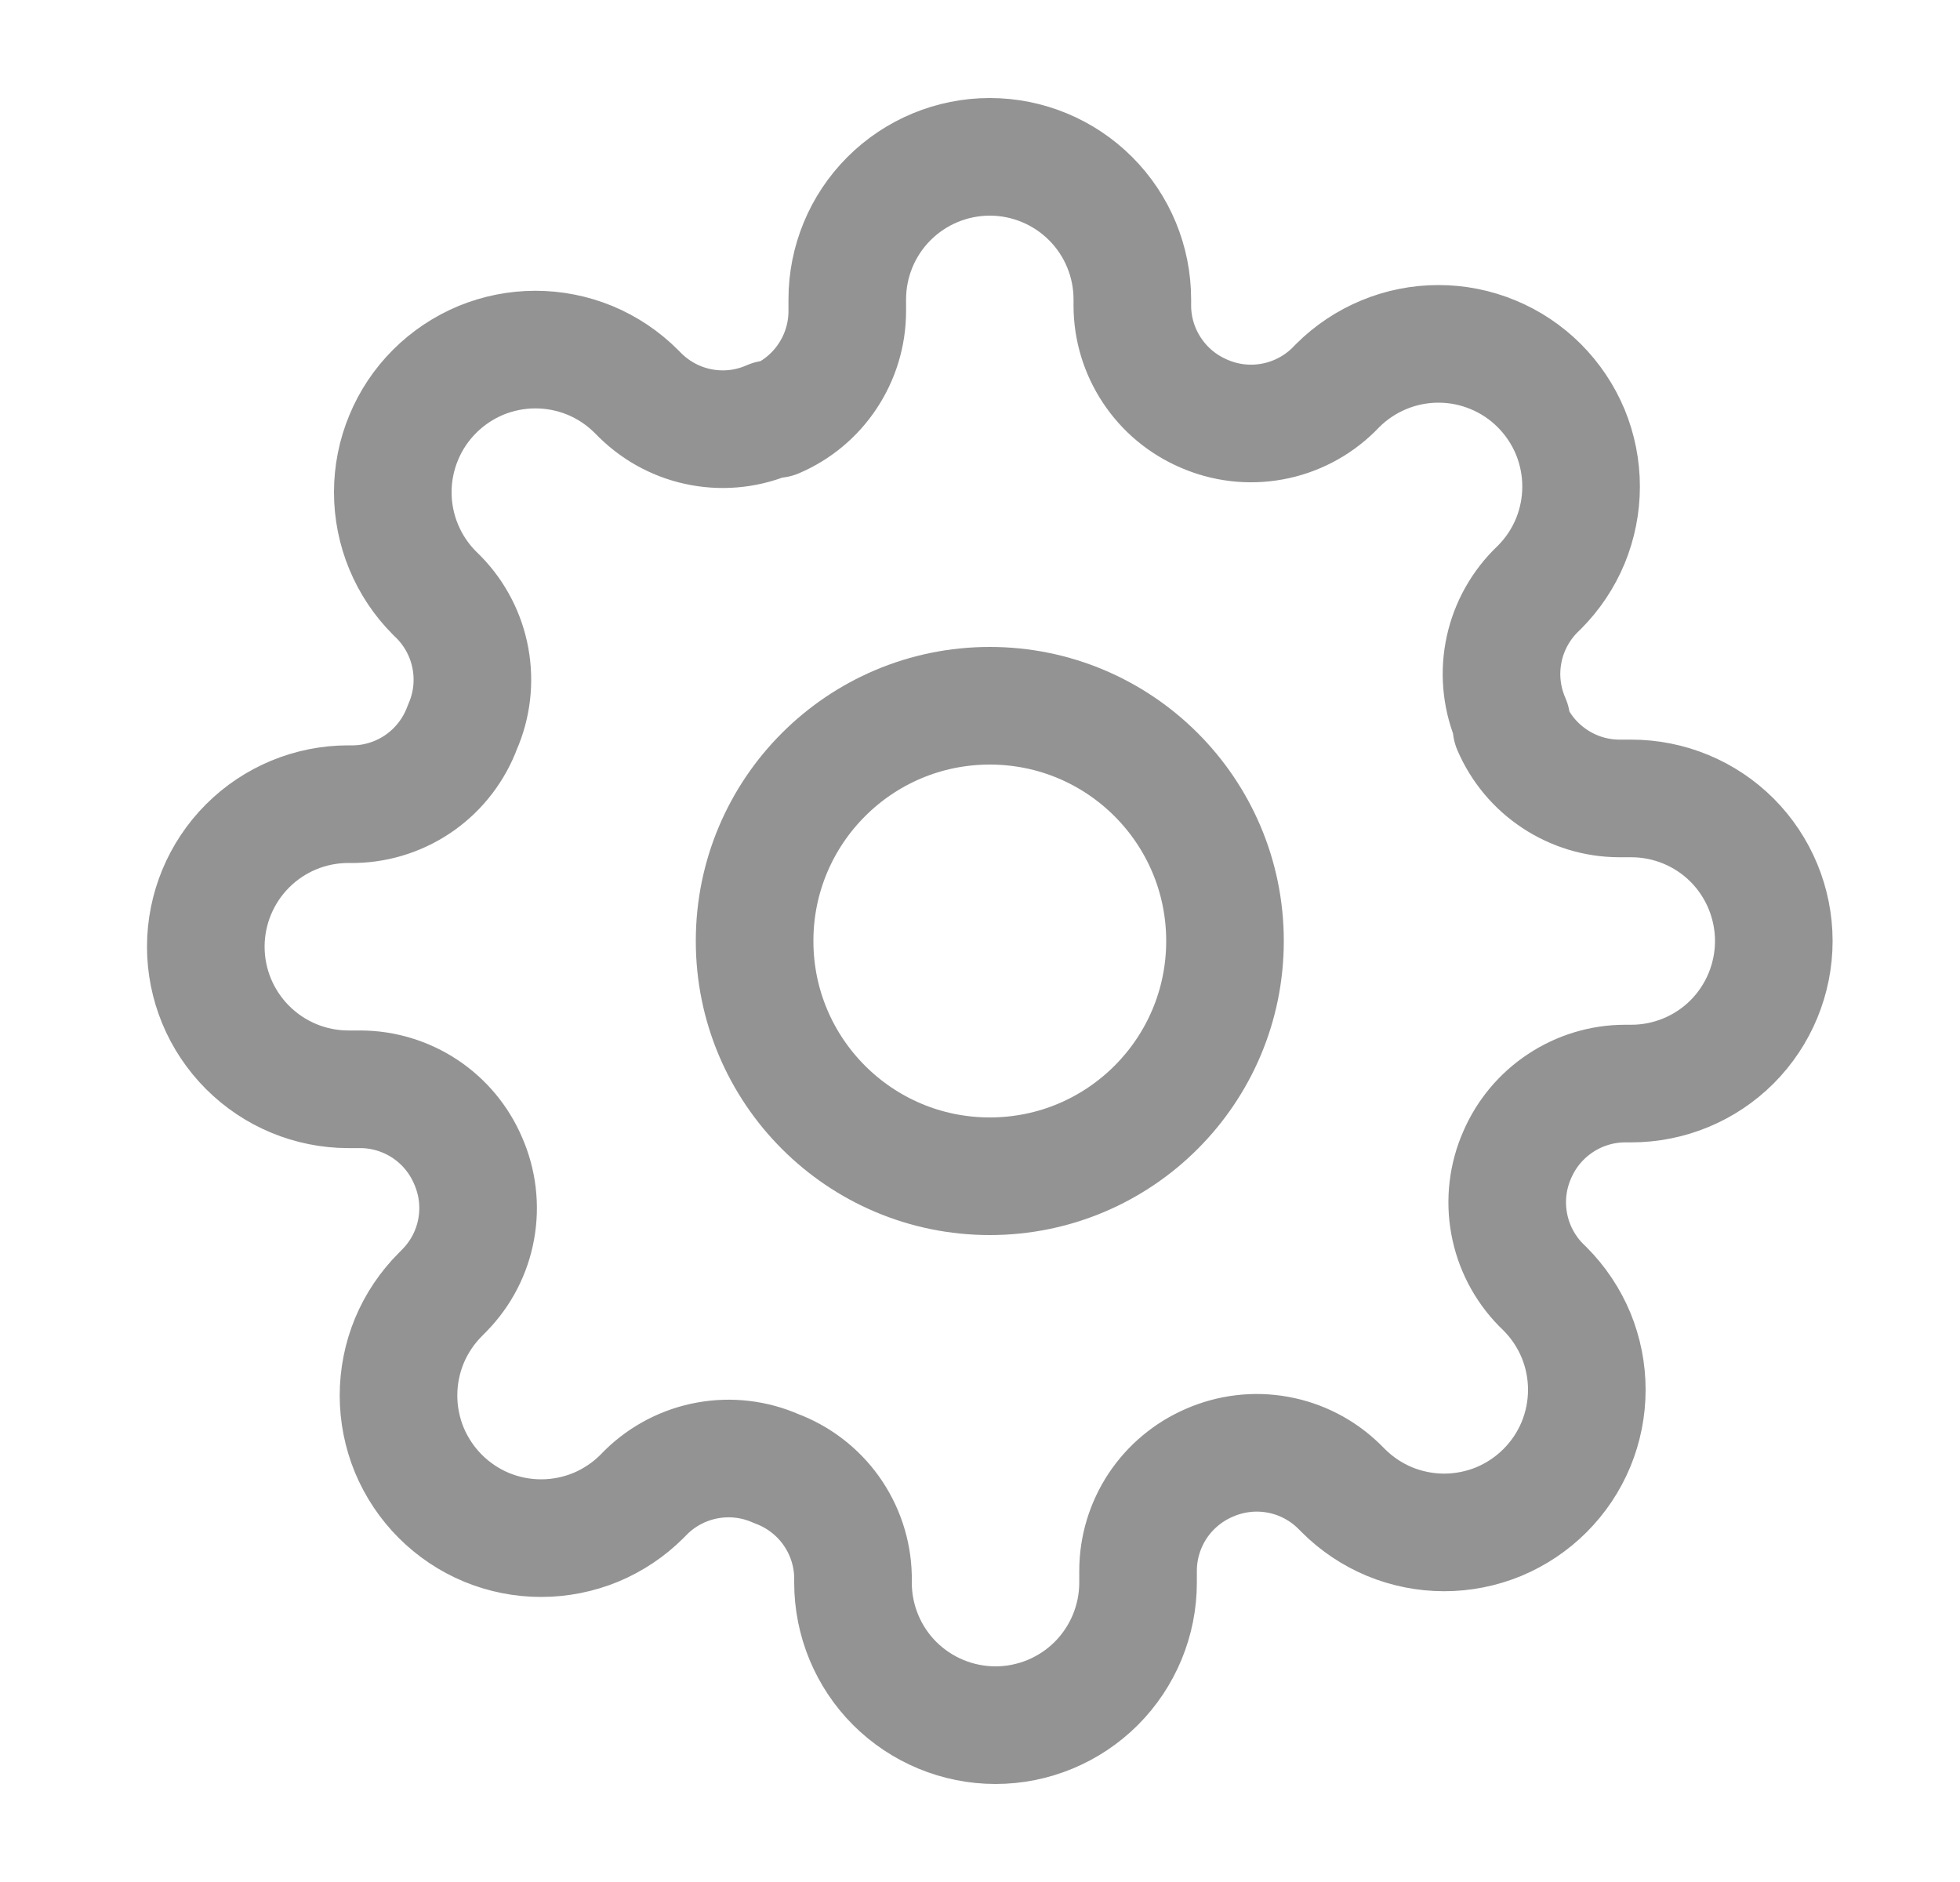
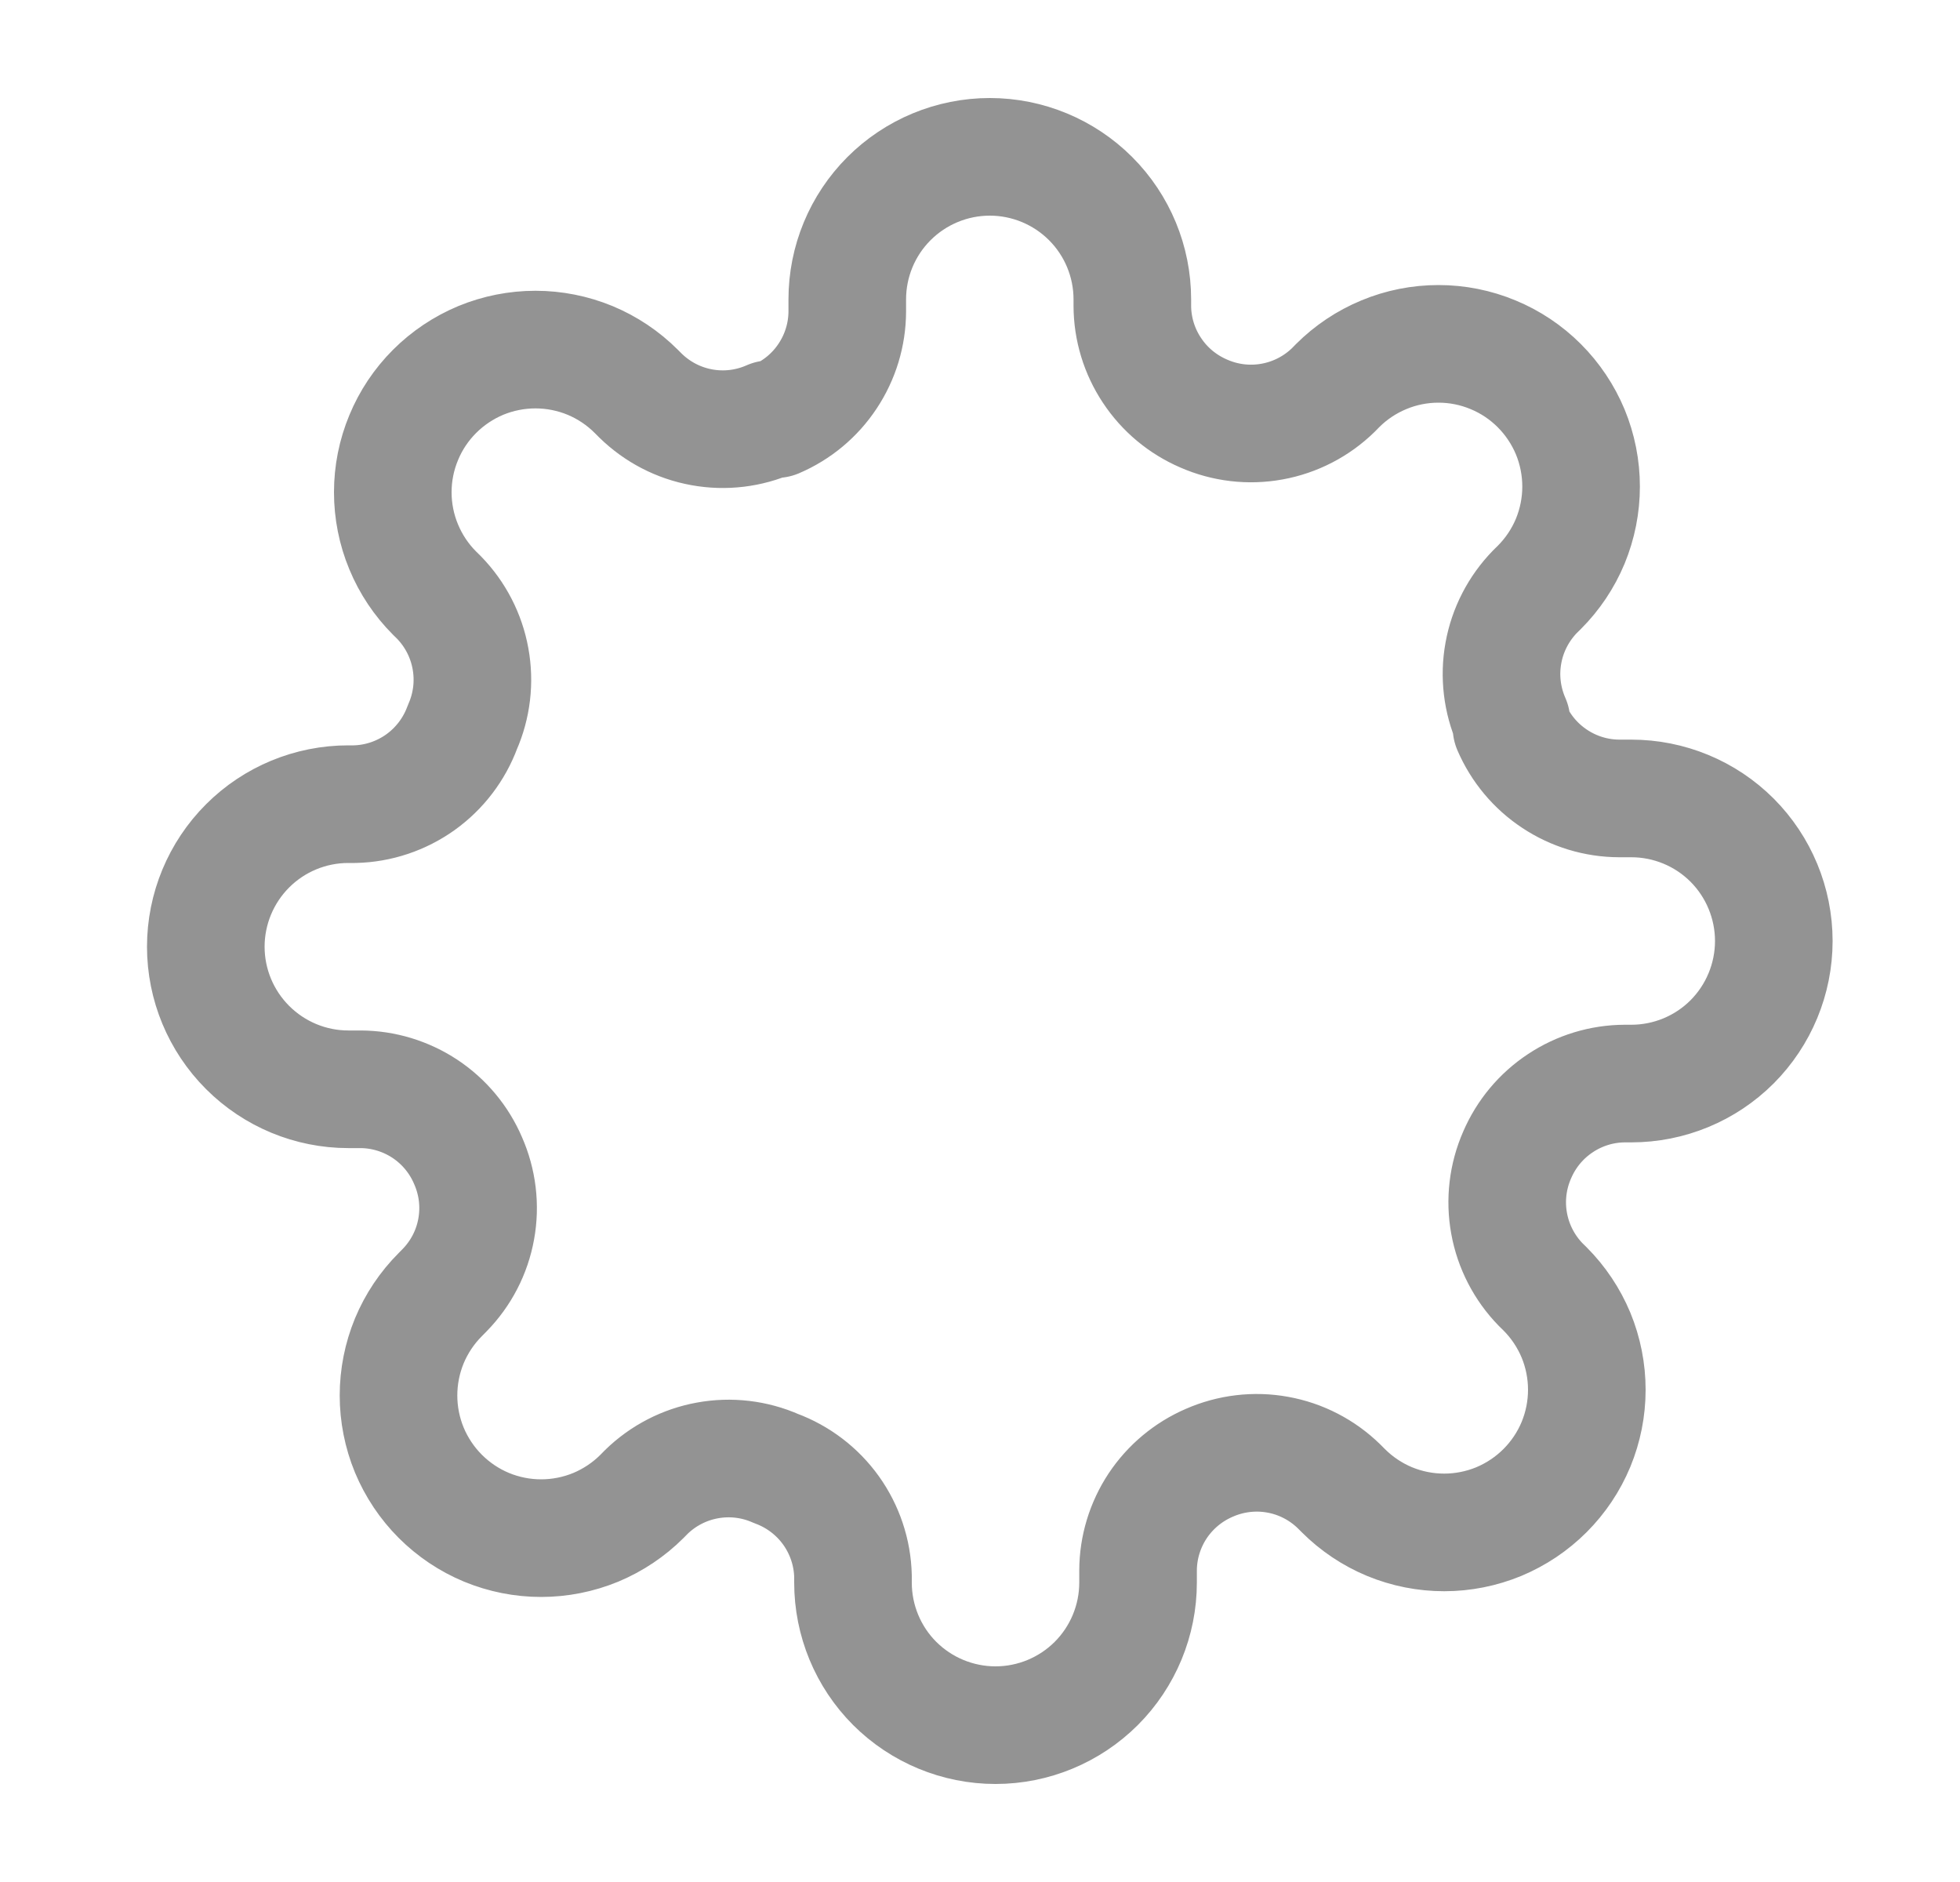
<svg xmlns="http://www.w3.org/2000/svg" width="25" height="24" viewBox="0 0 25 24" fill="none">
-   <path d="M12.625 15C14.282 15 15.625 13.657 15.625 12C15.625 10.343 14.282 9 12.625 9C10.968 9 9.625 10.343 9.625 12C9.625 13.657 10.968 15 12.625 15Z" stroke="#939393" stroke-width="1.5" stroke-linecap="round" stroke-linejoin="round" />
  <path d="M19.352 14.727C19.231 15.002 19.195 15.306 19.249 15.601C19.302 15.895 19.443 16.168 19.652 16.382L19.707 16.436C19.876 16.605 20.01 16.806 20.102 17.026C20.193 17.247 20.24 17.484 20.24 17.723C20.24 17.962 20.193 18.198 20.102 18.419C20.01 18.64 19.876 18.84 19.707 19.009C19.538 19.178 19.337 19.312 19.117 19.404C18.896 19.495 18.659 19.542 18.421 19.542C18.181 19.542 17.945 19.495 17.724 19.404C17.503 19.312 17.303 19.178 17.134 19.009L17.079 18.954C16.865 18.745 16.593 18.604 16.298 18.551C16.003 18.497 15.699 18.534 15.425 18.654C15.156 18.77 14.927 18.961 14.765 19.205C14.604 19.449 14.517 19.735 14.516 20.027V20.182C14.516 20.664 14.324 21.127 13.983 21.468C13.642 21.808 13.18 22 12.698 22C12.216 22 11.753 21.808 11.412 21.468C11.071 21.127 10.88 20.664 10.88 20.182V20.1C10.873 19.799 10.775 19.507 10.6 19.262C10.425 19.018 10.18 18.831 9.898 18.727C9.624 18.606 9.319 18.57 9.024 18.624C8.73 18.677 8.457 18.818 8.243 19.027L8.189 19.082C8.02 19.251 7.819 19.385 7.599 19.477C7.378 19.568 7.141 19.615 6.902 19.615C6.663 19.615 6.427 19.568 6.206 19.477C5.985 19.385 5.785 19.251 5.616 19.082C5.447 18.913 5.313 18.712 5.221 18.492C5.13 18.271 5.083 18.034 5.083 17.796C5.083 17.556 5.13 17.32 5.221 17.099C5.313 16.878 5.447 16.678 5.616 16.509L5.67 16.454C5.88 16.24 6.021 15.968 6.074 15.673C6.128 15.378 6.091 15.074 5.97 14.8C5.855 14.531 5.664 14.302 5.42 14.14C5.176 13.979 4.89 13.892 4.598 13.891H4.443C3.961 13.891 3.499 13.699 3.158 13.358C2.817 13.017 2.625 12.555 2.625 12.073C2.625 11.591 2.817 11.128 3.158 10.787C3.499 10.446 3.961 10.255 4.443 10.255H4.525C4.826 10.248 5.118 10.15 5.363 9.975C5.607 9.8 5.794 9.555 5.898 9.273C6.019 8.999 6.055 8.694 6.001 8.399C5.948 8.105 5.807 7.832 5.598 7.618L5.543 7.564C5.374 7.395 5.24 7.194 5.149 6.974C5.057 6.753 5.01 6.516 5.01 6.277C5.01 6.038 5.057 5.802 5.149 5.581C5.24 5.36 5.374 5.16 5.543 4.991C5.712 4.822 5.913 4.688 6.133 4.596C6.354 4.505 6.591 4.458 6.83 4.458C7.068 4.458 7.305 4.505 7.526 4.596C7.747 4.688 7.947 4.822 8.116 4.991L8.17 5.045C8.385 5.255 8.657 5.396 8.952 5.449C9.247 5.503 9.551 5.466 9.825 5.345H9.898C10.167 5.23 10.396 5.039 10.557 4.795C10.719 4.551 10.806 4.265 10.807 3.973V3.818C10.807 3.336 10.998 2.874 11.339 2.533C11.68 2.192 12.143 2 12.625 2C13.107 2 13.57 2.192 13.911 2.533C14.252 2.874 14.443 3.336 14.443 3.818V3.9C14.444 4.193 14.531 4.478 14.693 4.722C14.854 4.966 15.083 5.157 15.352 5.273C15.627 5.394 15.931 5.43 16.226 5.376C16.52 5.323 16.793 5.182 17.007 4.973L17.061 4.918C17.23 4.749 17.431 4.615 17.651 4.524C17.872 4.432 18.109 4.385 18.348 4.385C18.587 4.385 18.823 4.432 19.044 4.524C19.265 4.615 19.465 4.749 19.634 4.918C19.803 5.087 19.937 5.288 20.029 5.508C20.12 5.729 20.167 5.966 20.167 6.205C20.167 6.443 20.12 6.68 20.029 6.901C19.937 7.122 19.803 7.322 19.634 7.491L19.579 7.545C19.37 7.76 19.229 8.032 19.176 8.327C19.122 8.622 19.159 8.926 19.279 9.2V9.273C19.395 9.542 19.586 9.771 19.83 9.932C20.074 10.094 20.36 10.181 20.652 10.182H20.807C21.289 10.182 21.752 10.373 22.093 10.714C22.433 11.055 22.625 11.518 22.625 12C22.625 12.482 22.433 12.945 22.093 13.286C21.752 13.627 21.289 13.818 20.807 13.818H20.725C20.433 13.819 20.147 13.906 19.903 14.068C19.659 14.229 19.468 14.458 19.352 14.727Z" stroke="#939393" stroke-width="1.5" stroke-linecap="round" stroke-linejoin="round" />
</svg>